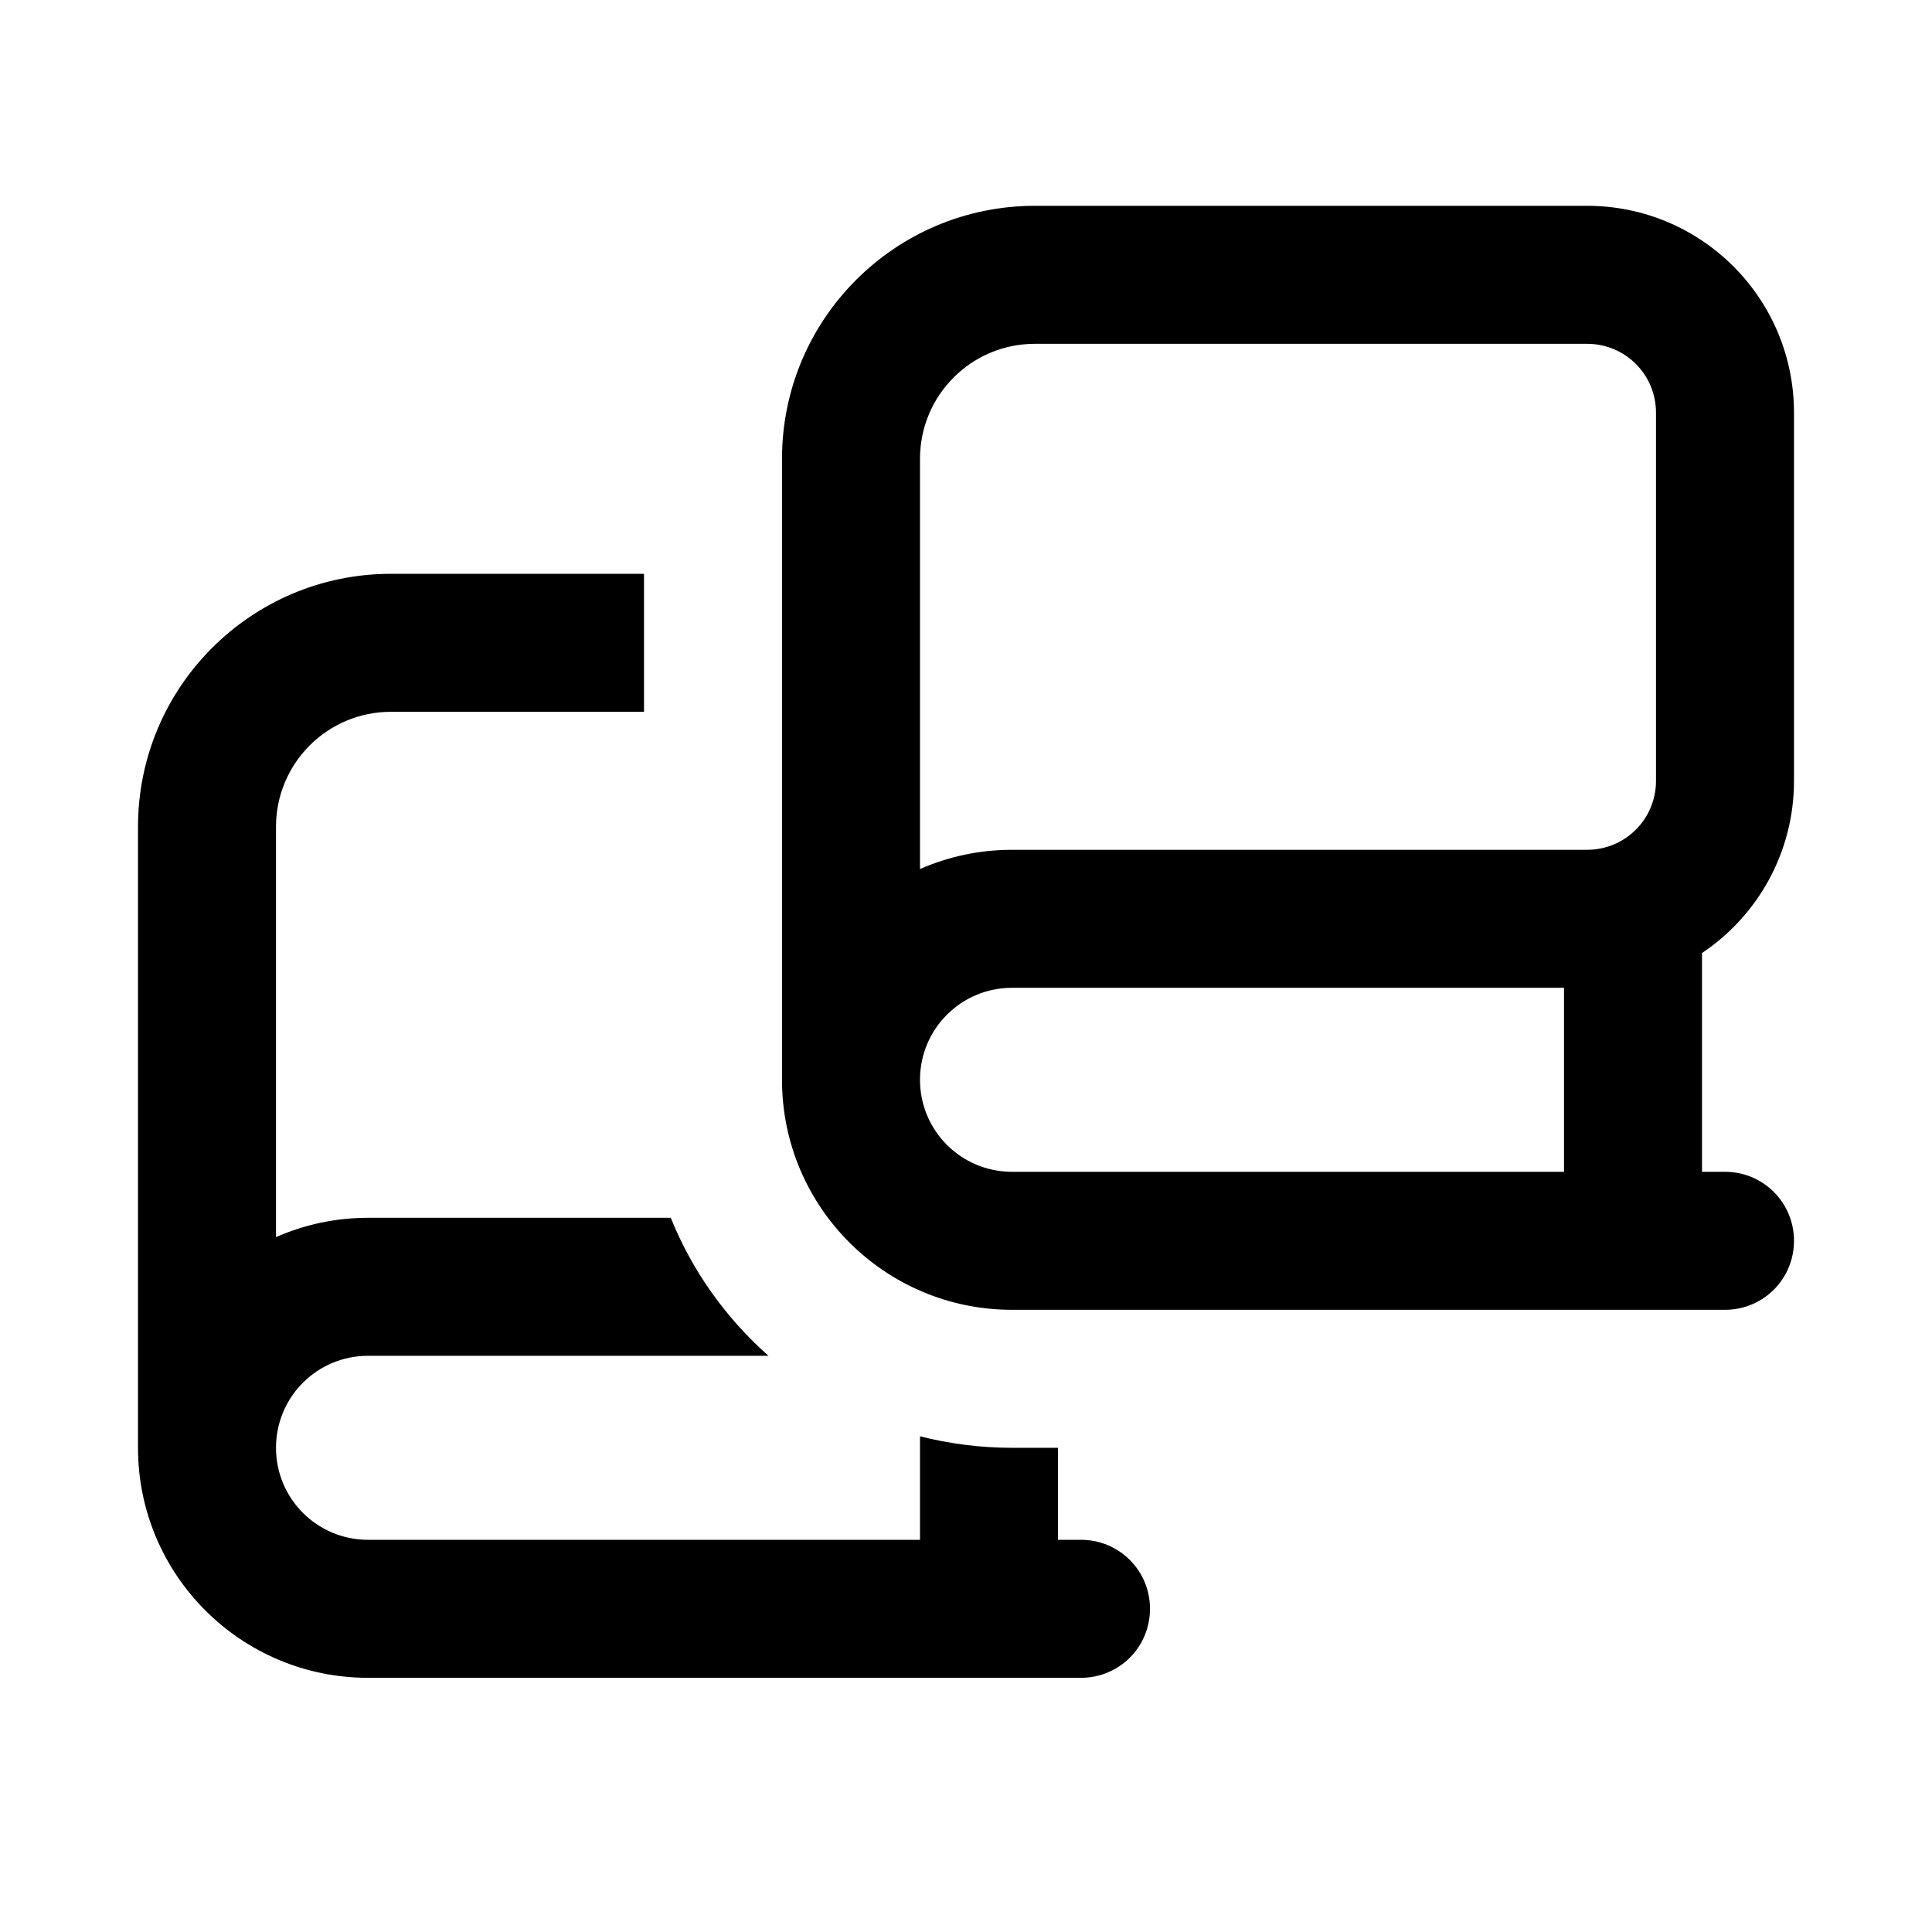
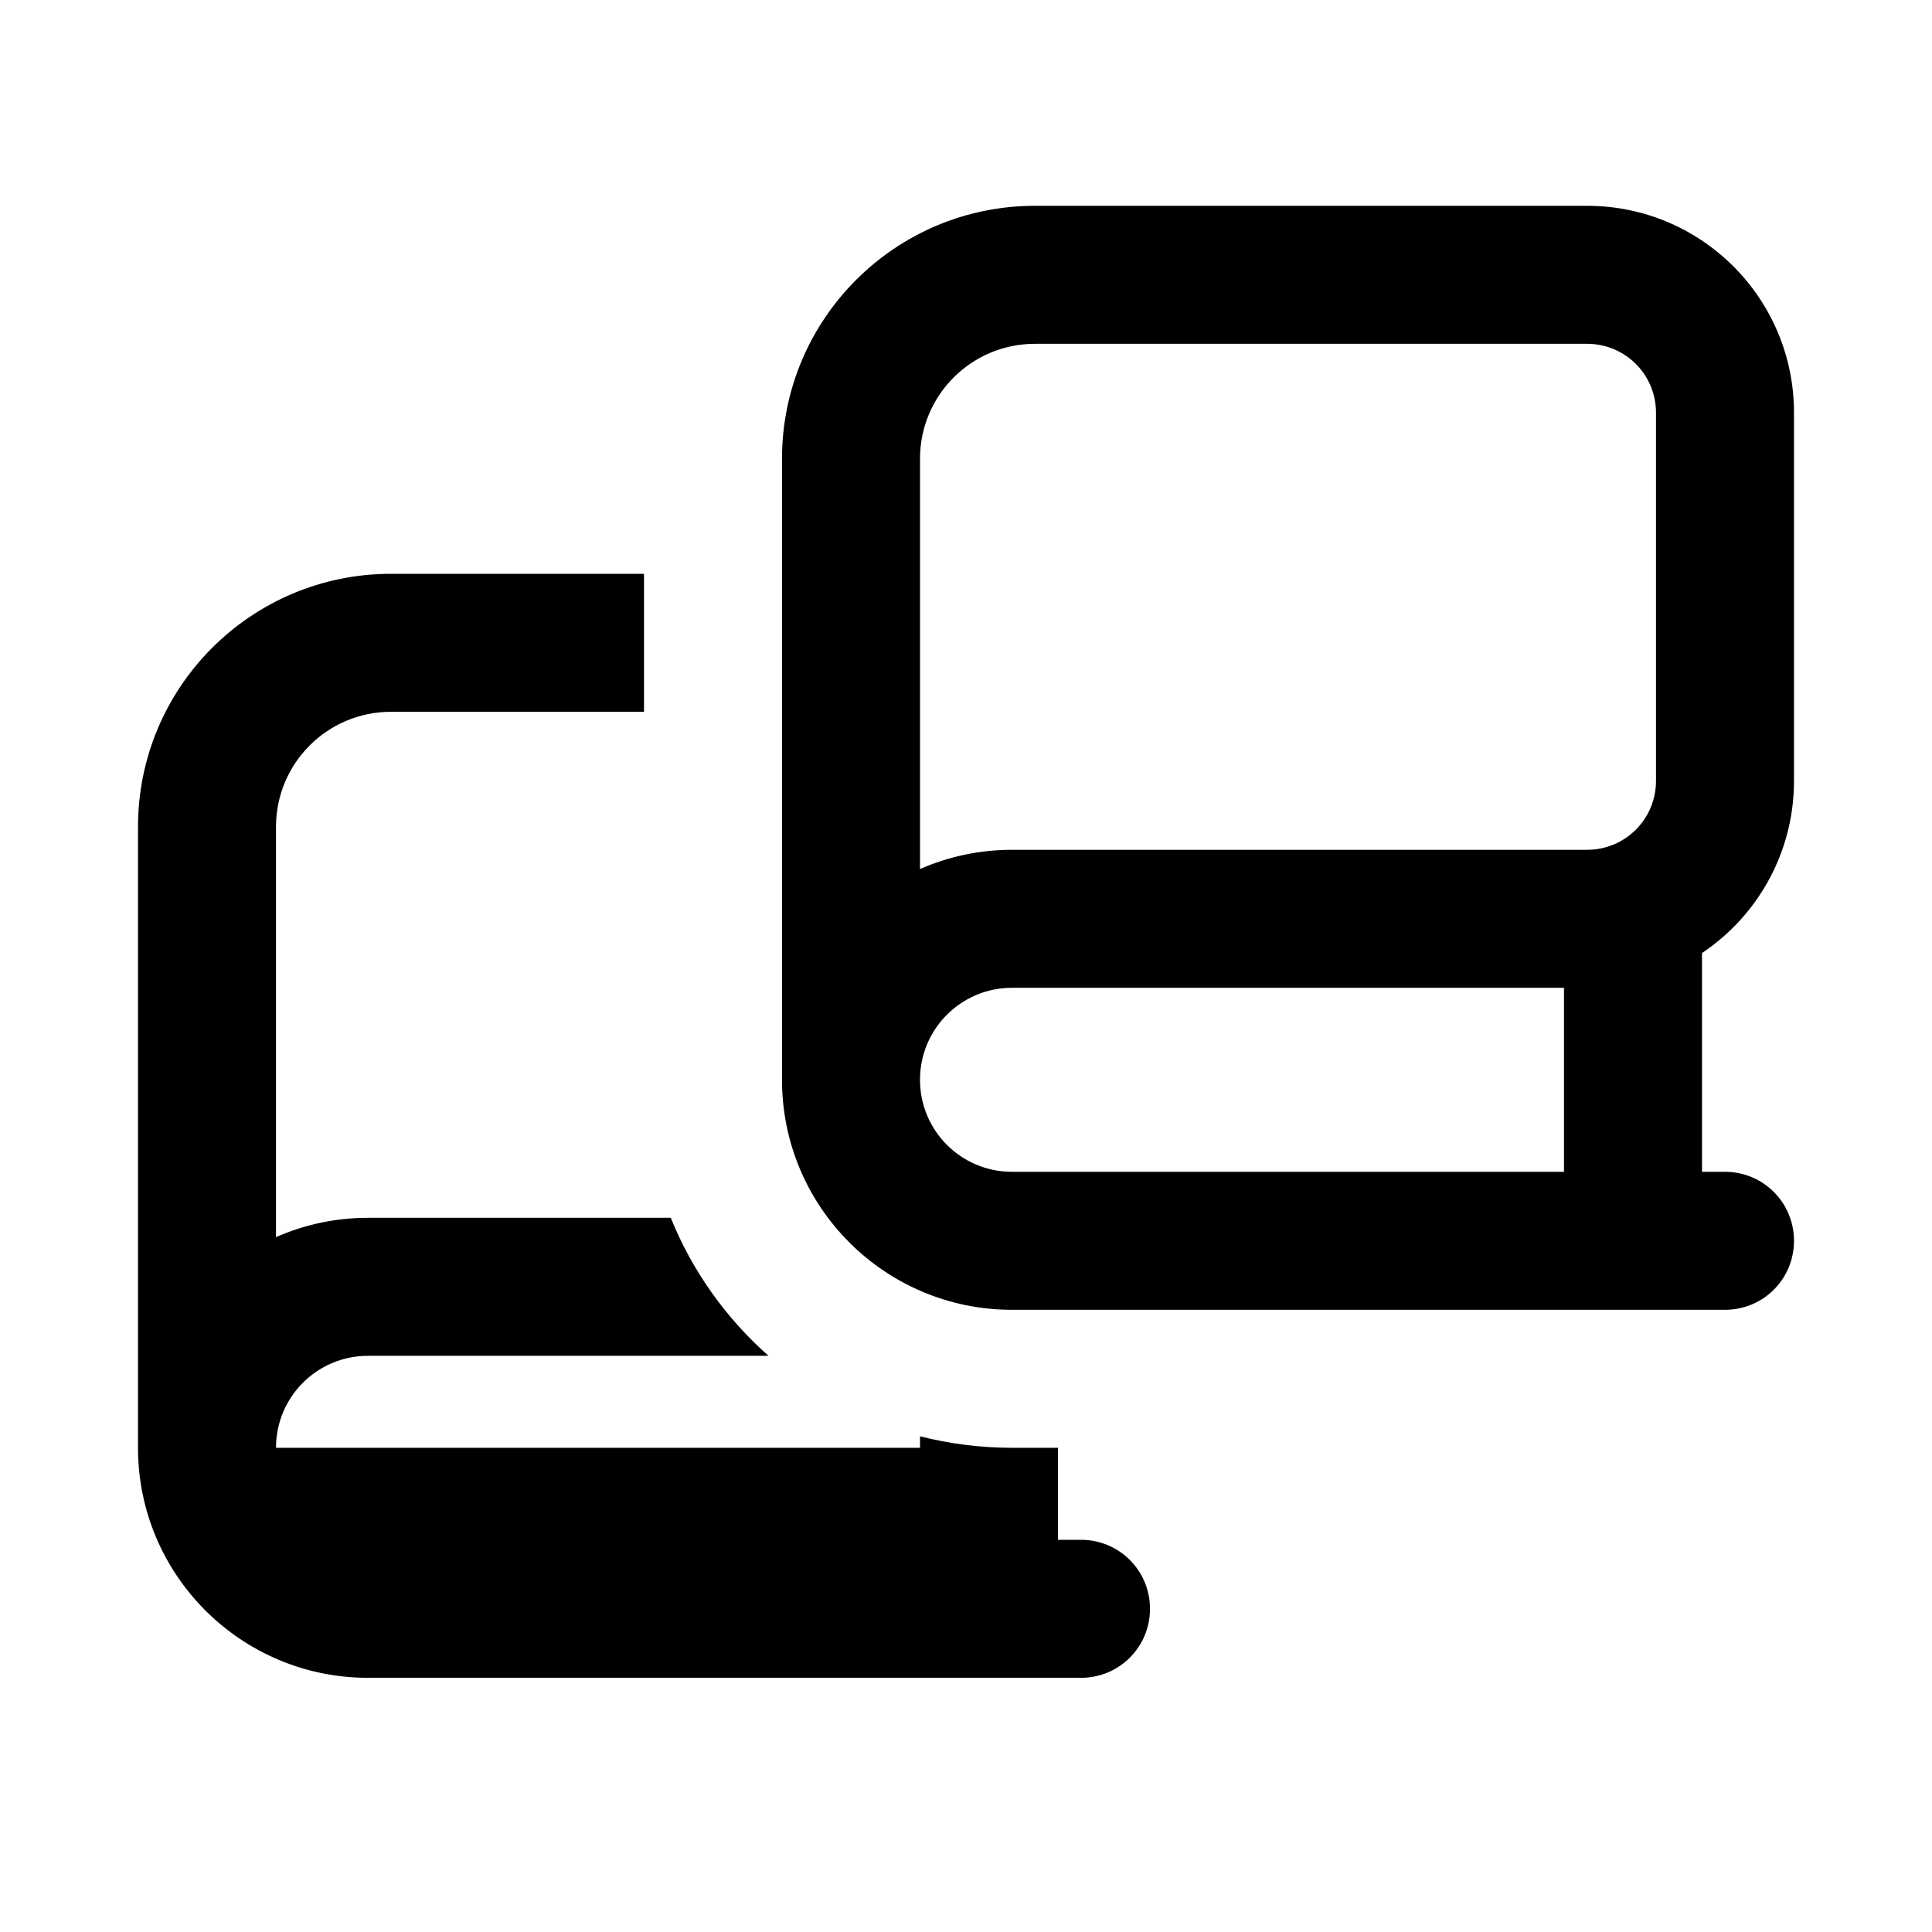
<svg xmlns="http://www.w3.org/2000/svg" width="21" height="21" viewBox="0 0 21 21" fill="none">
-   <path d="M8.5 4.987C8.5 3.468 9.731 2.237 11.25 2.237H17.25C18.494 2.237 19.5 3.243 19.5 4.487V8.487C19.5 9.268 19.103 9.956 18.5 10.359V12.737H18.75C19.166 12.737 19.5 13.072 19.5 13.487C19.5 13.903 19.166 14.237 18.75 14.237H11C9.619 14.237 8.5 13.118 8.5 11.737V4.987ZM11 10.737C10.447 10.737 10 11.184 10 11.737C10 12.29 10.447 12.737 11 12.737H17V10.737H11ZM10 9.446C10.306 9.312 10.644 9.237 11 9.237H17.25C17.666 9.237 18 8.903 18 8.487V4.487C18 4.071 17.666 3.737 17.25 3.737H11.25C10.559 3.737 10 4.296 10 4.987V9.446ZM4.25 6.237H7V7.737H4.25C3.559 7.737 3 8.296 3 8.987V13.447C3.306 13.312 3.644 13.237 4 13.237H7.291C7.525 13.818 7.894 14.331 8.353 14.737H4C3.447 14.737 3 15.184 3 15.737C3 16.29 3.447 16.737 4 16.737H10V15.612C10.319 15.693 10.656 15.737 11 15.737H11.5V16.737H11.75C12.166 16.737 12.5 17.072 12.5 17.487C12.5 17.903 12.166 18.237 11.75 18.237H4C2.619 18.237 1.5 17.118 1.5 15.737V8.987C1.5 7.468 2.731 6.237 4.25 6.237Z" fill="black" />
+   <path d="M8.5 4.987C8.5 3.468 9.731 2.237 11.25 2.237H17.25C18.494 2.237 19.5 3.243 19.5 4.487V8.487C19.5 9.268 19.103 9.956 18.5 10.359V12.737H18.75C19.166 12.737 19.5 13.072 19.5 13.487C19.5 13.903 19.166 14.237 18.75 14.237H11C9.619 14.237 8.5 13.118 8.5 11.737V4.987ZM11 10.737C10.447 10.737 10 11.184 10 11.737C10 12.29 10.447 12.737 11 12.737H17V10.737H11ZM10 9.446C10.306 9.312 10.644 9.237 11 9.237H17.25C17.666 9.237 18 8.903 18 8.487V4.487C18 4.071 17.666 3.737 17.25 3.737H11.25C10.559 3.737 10 4.296 10 4.987V9.446ZM4.25 6.237H7V7.737H4.25C3.559 7.737 3 8.296 3 8.987V13.447C3.306 13.312 3.644 13.237 4 13.237H7.291C7.525 13.818 7.894 14.331 8.353 14.737H4C3.447 14.737 3 15.184 3 15.737H10V15.612C10.319 15.693 10.656 15.737 11 15.737H11.5V16.737H11.75C12.166 16.737 12.5 17.072 12.5 17.487C12.5 17.903 12.166 18.237 11.75 18.237H4C2.619 18.237 1.5 17.118 1.5 15.737V8.987C1.5 7.468 2.731 6.237 4.25 6.237Z" fill="black" />
</svg>